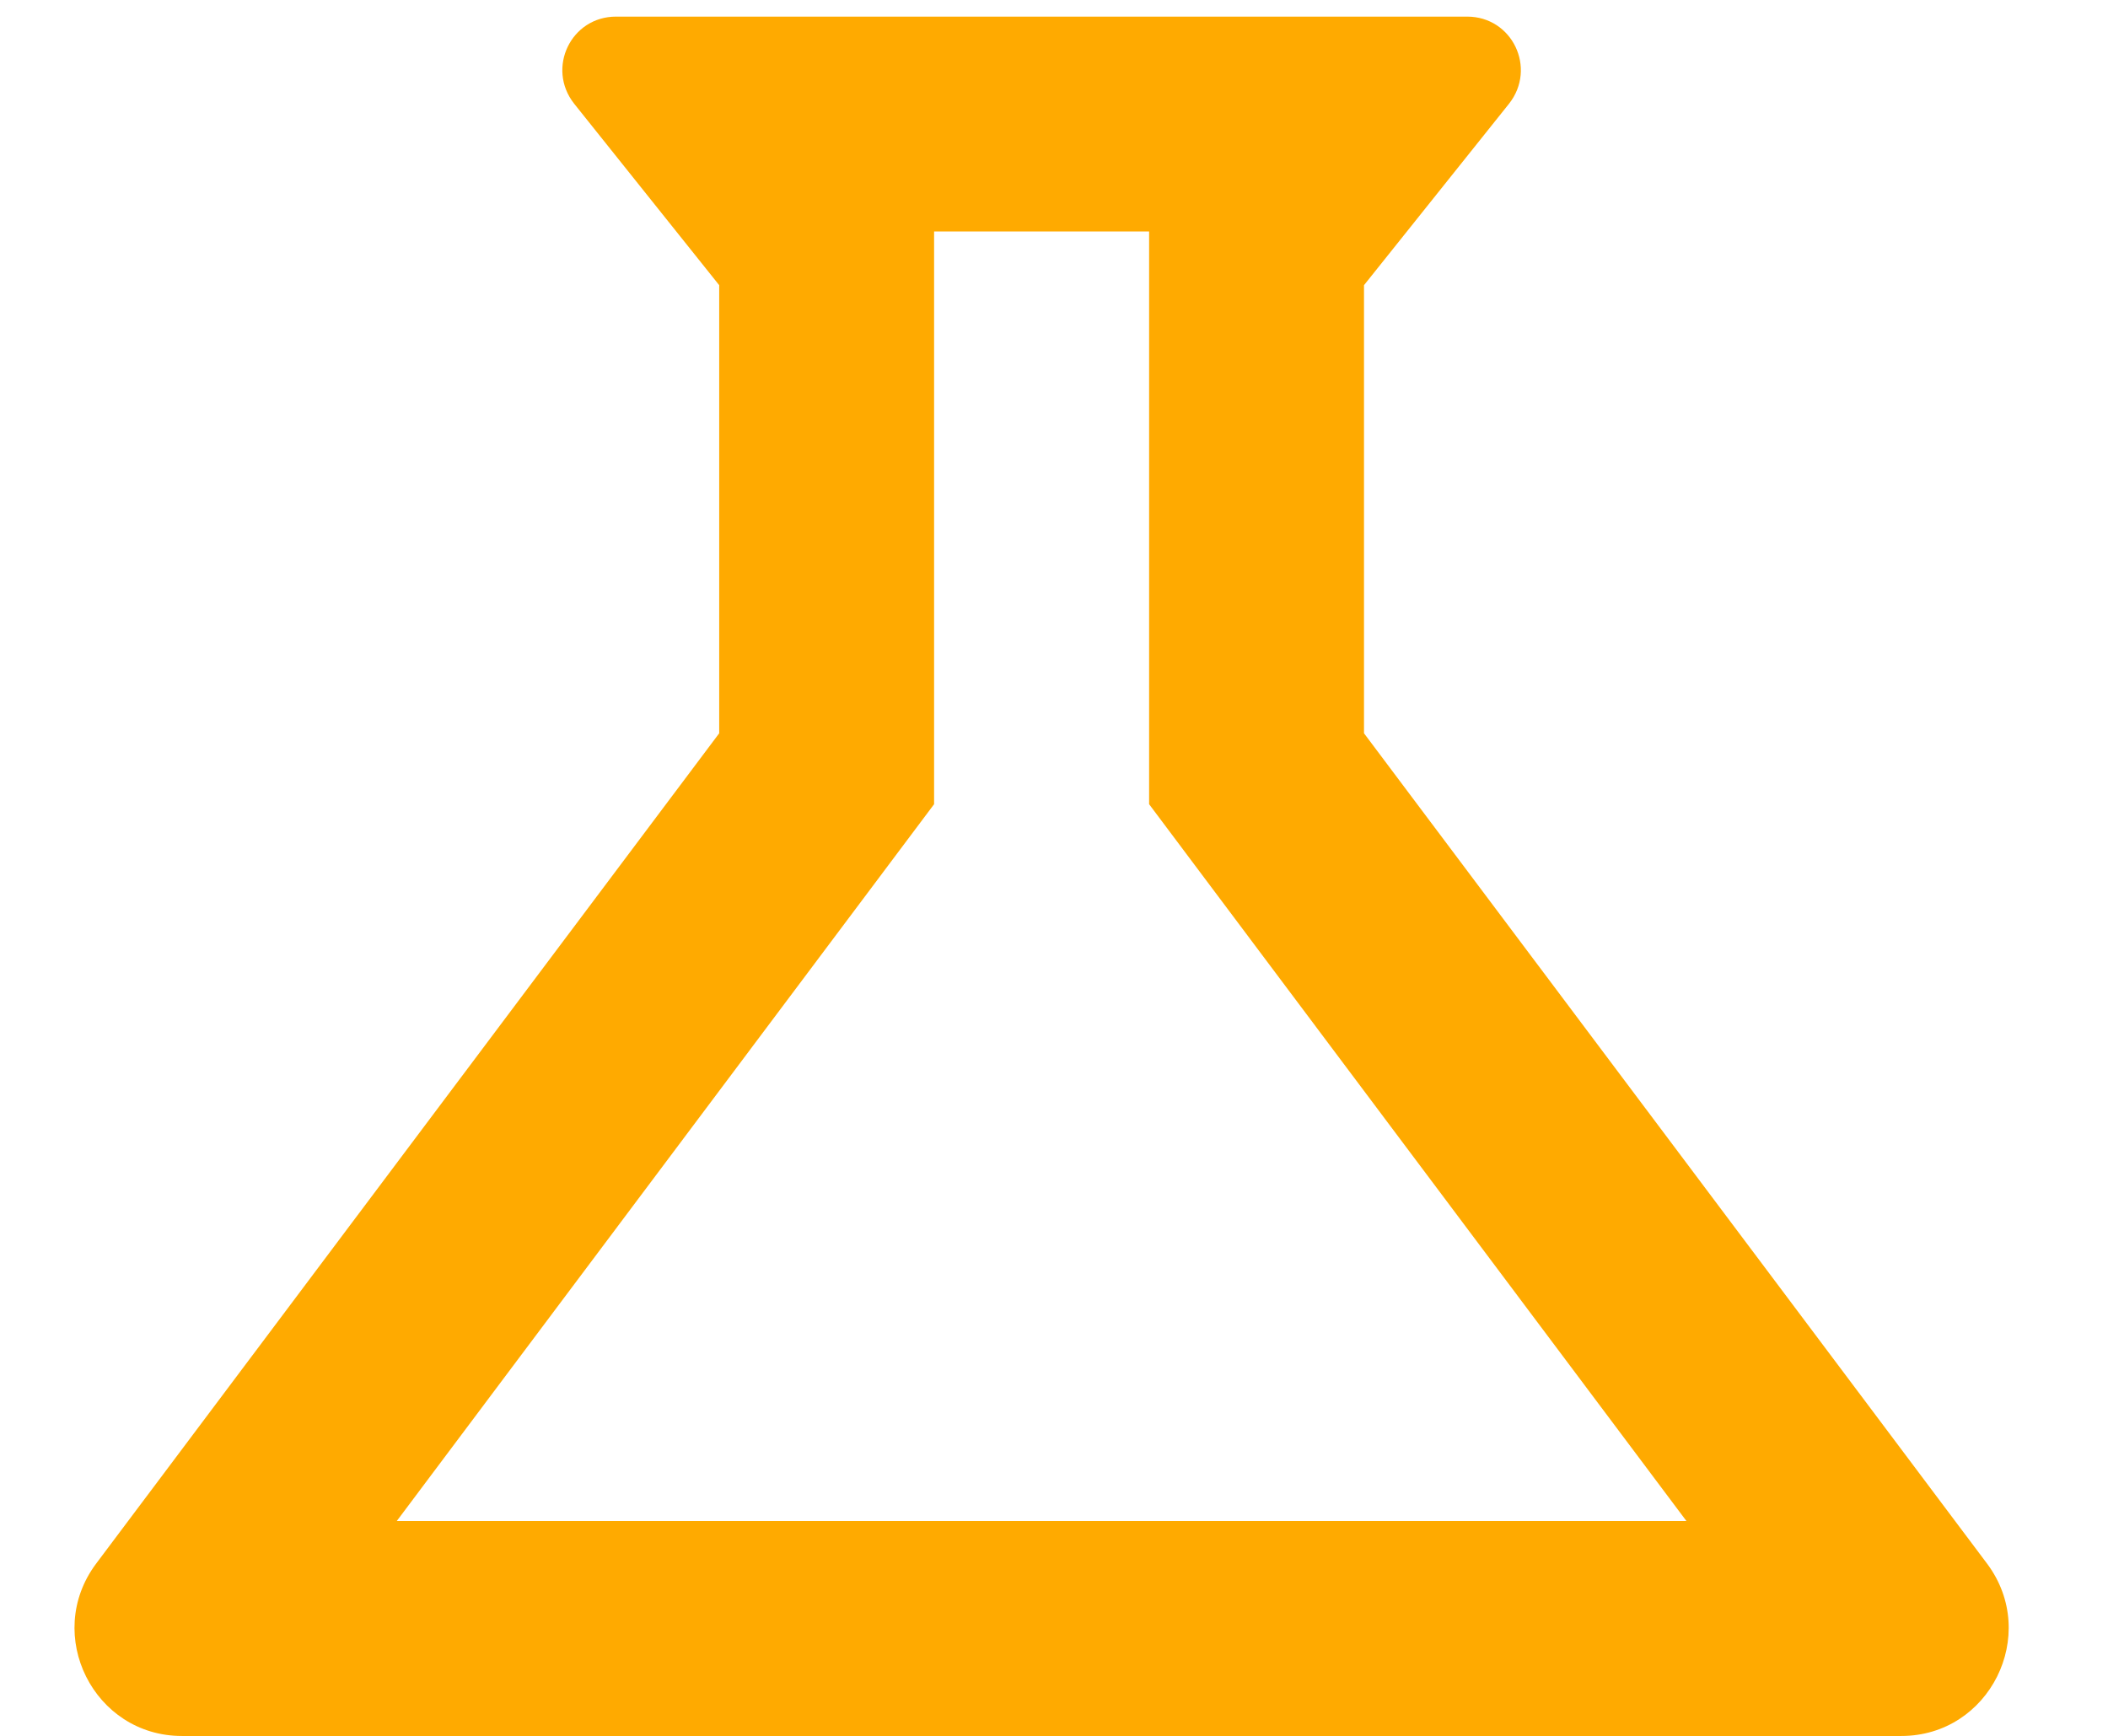
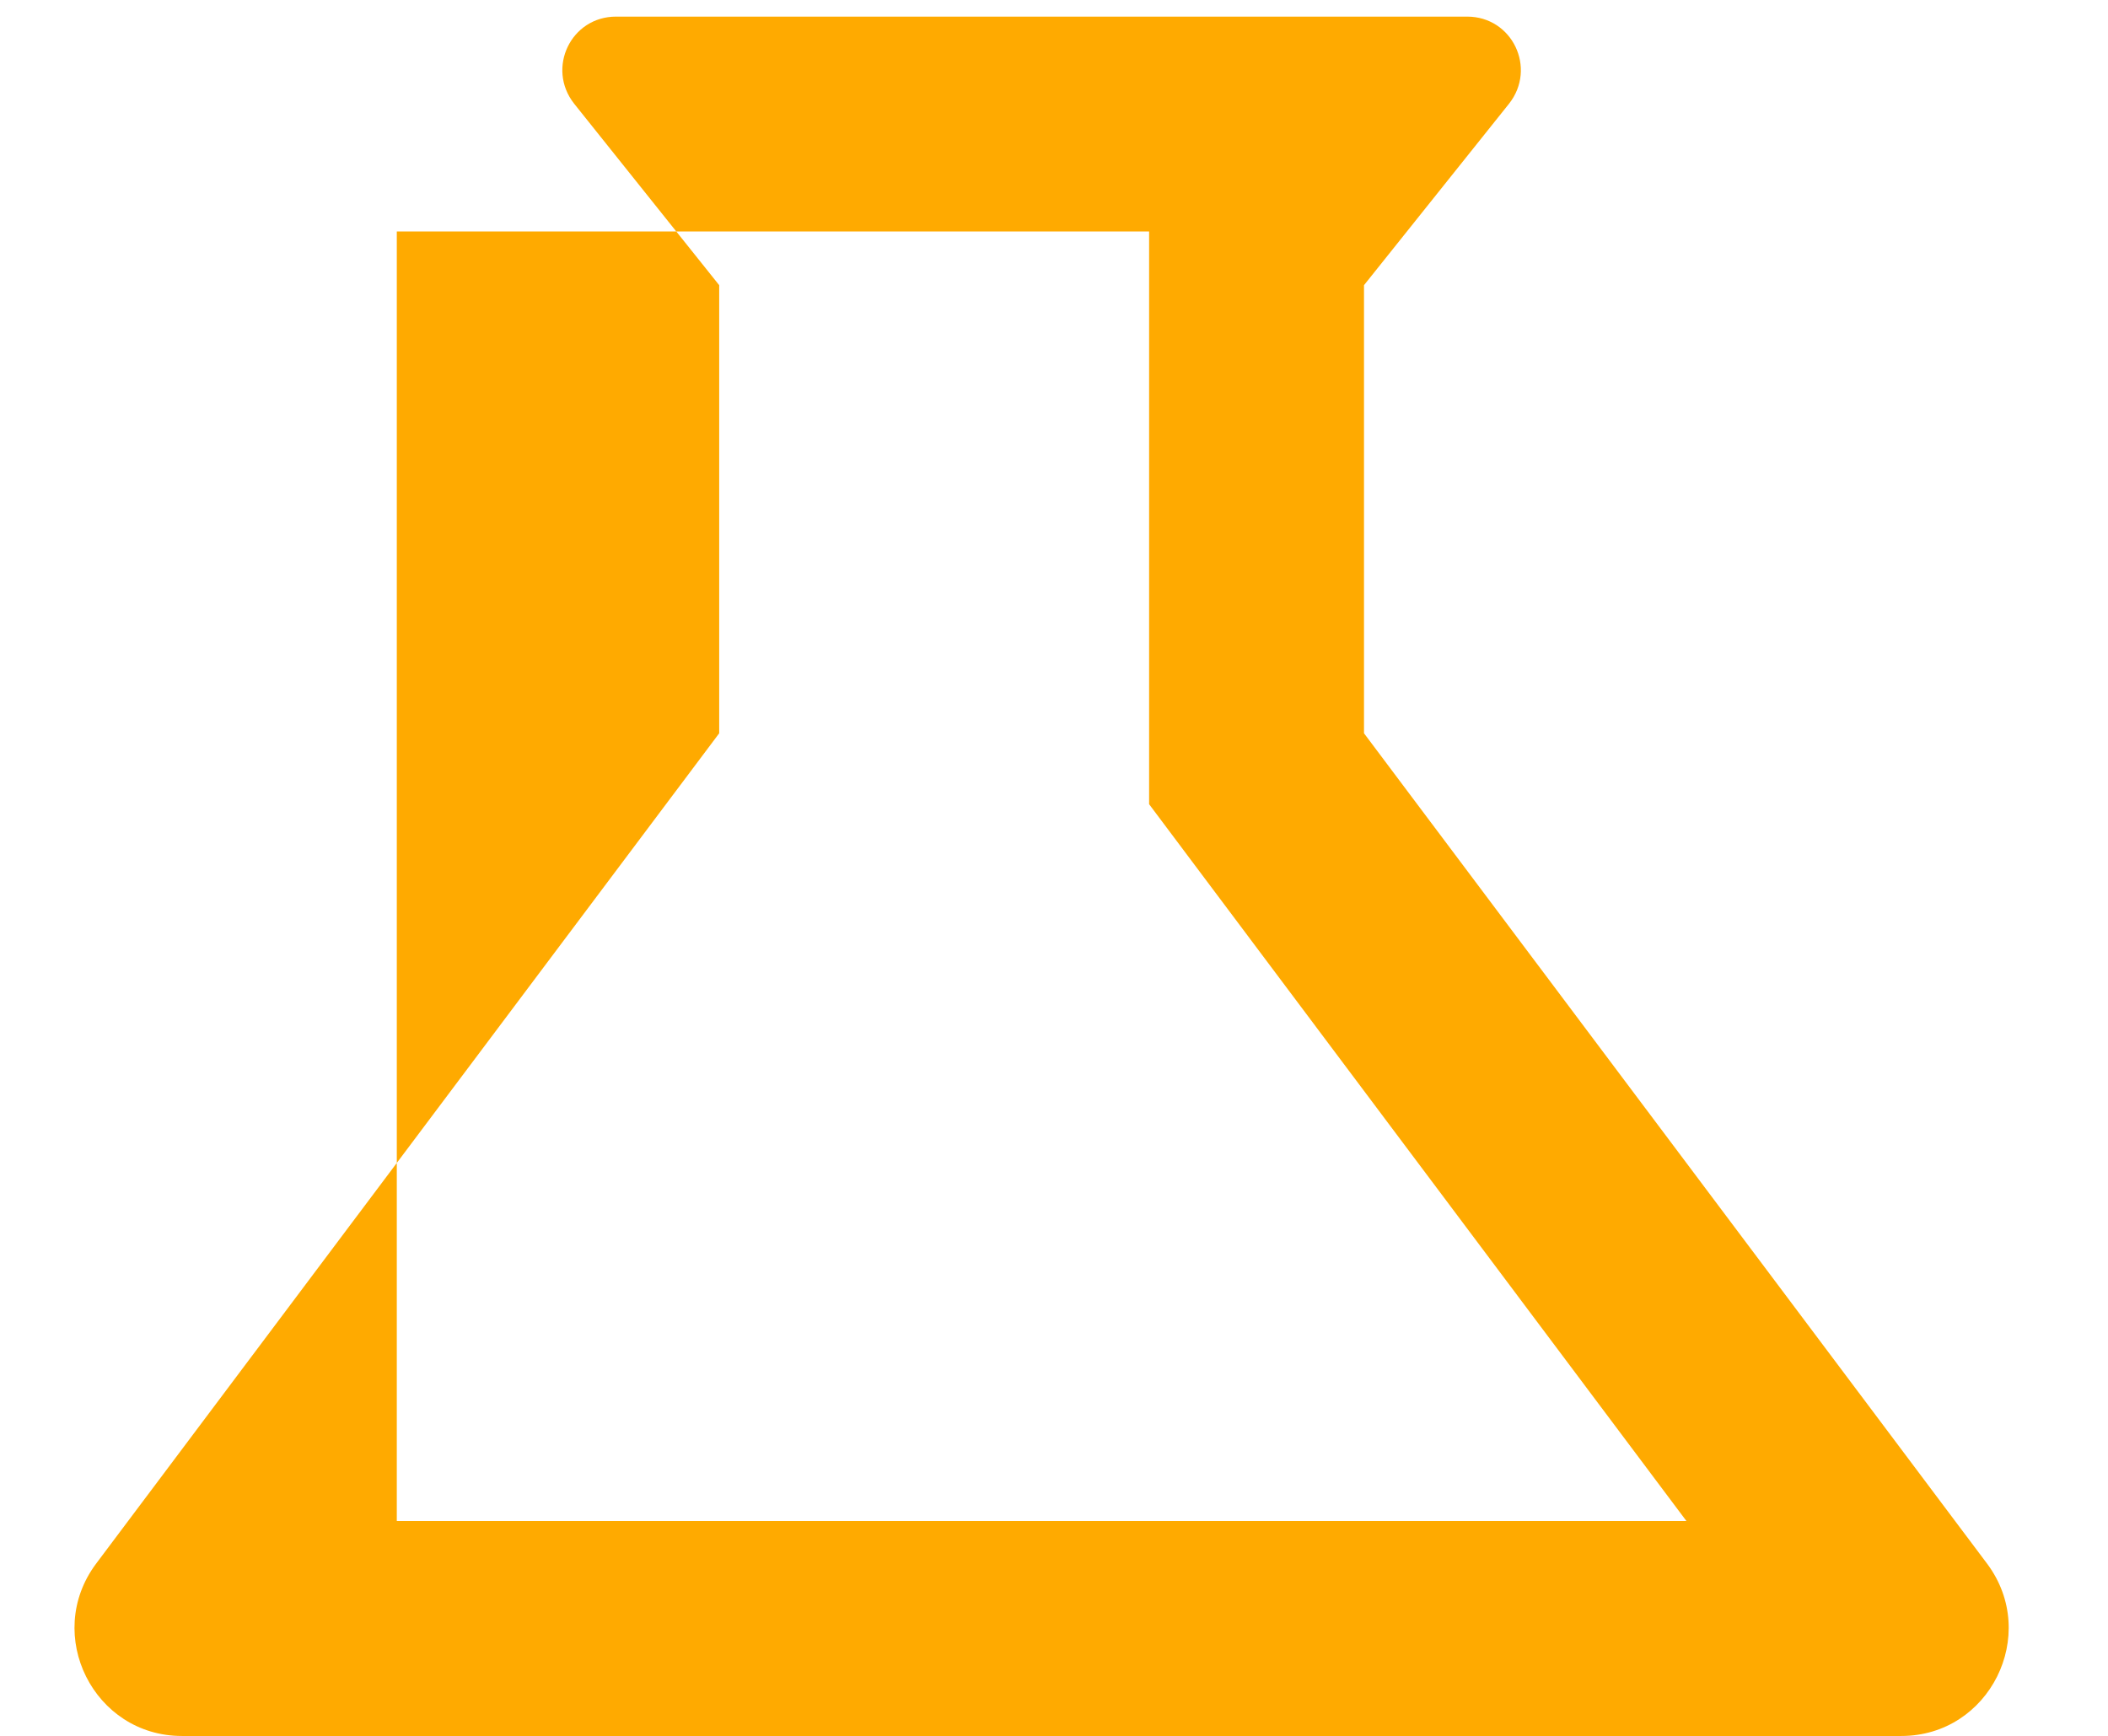
<svg xmlns="http://www.w3.org/2000/svg" width="17" height="14" viewBox="0 0 17 14" fill="none">
-   <path d="M9.267 6.486L13.6 12.267H3.2L7.533 6.486V1.867H9.267V6.486ZM11.832 0.134H4.968C4.604 0.134 4.405 0.55 4.63 0.836L5.8 2.3V5.914L0.773 12.614C0.349 13.186 0.756 14.001 1.467 14.001H15.333C16.044 14.001 16.451 13.186 16.027 12.614L11 5.914V2.3L12.17 0.836C12.395 0.55 12.196 0.134 11.832 0.134Z" fill="#FFAA00" />
+   <path d="M9.267 6.486L13.6 12.267H3.2V1.867H9.267V6.486ZM11.832 0.134H4.968C4.604 0.134 4.405 0.55 4.63 0.836L5.8 2.3V5.914L0.773 12.614C0.349 13.186 0.756 14.001 1.467 14.001H15.333C16.044 14.001 16.451 13.186 16.027 12.614L11 5.914V2.3L12.17 0.836C12.395 0.55 12.196 0.134 11.832 0.134Z" fill="#FFAA00" />
</svg>